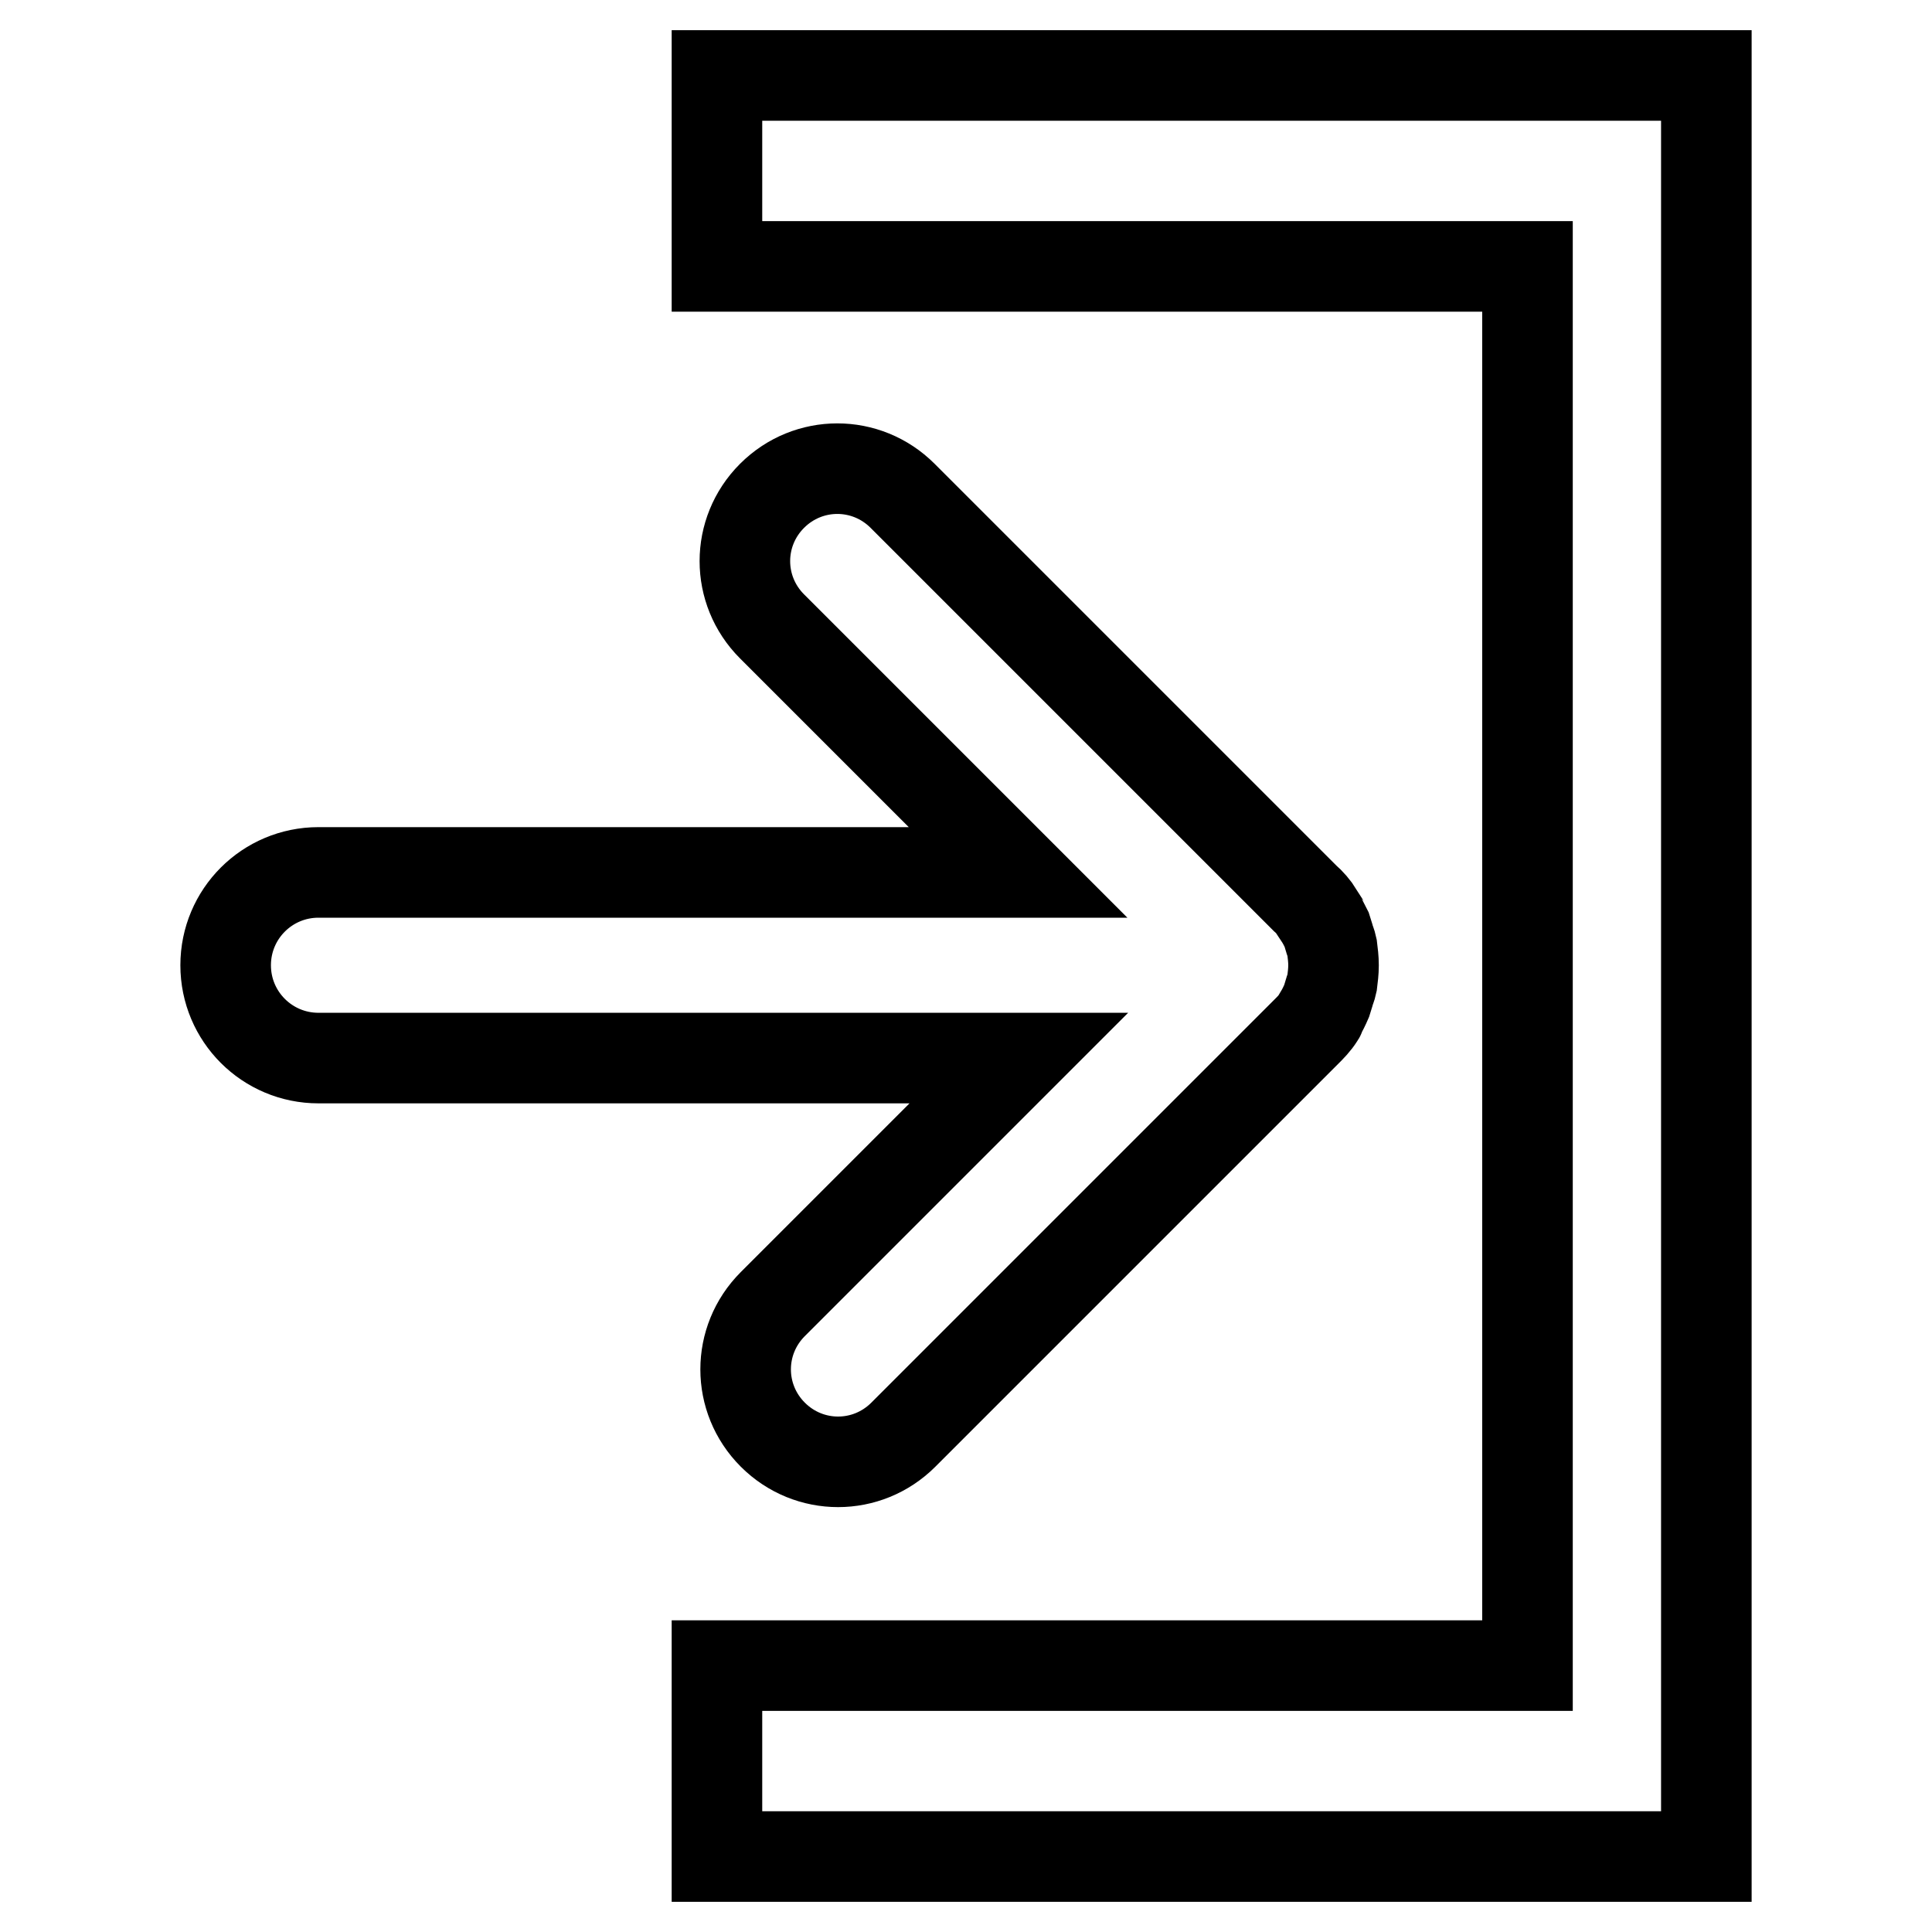
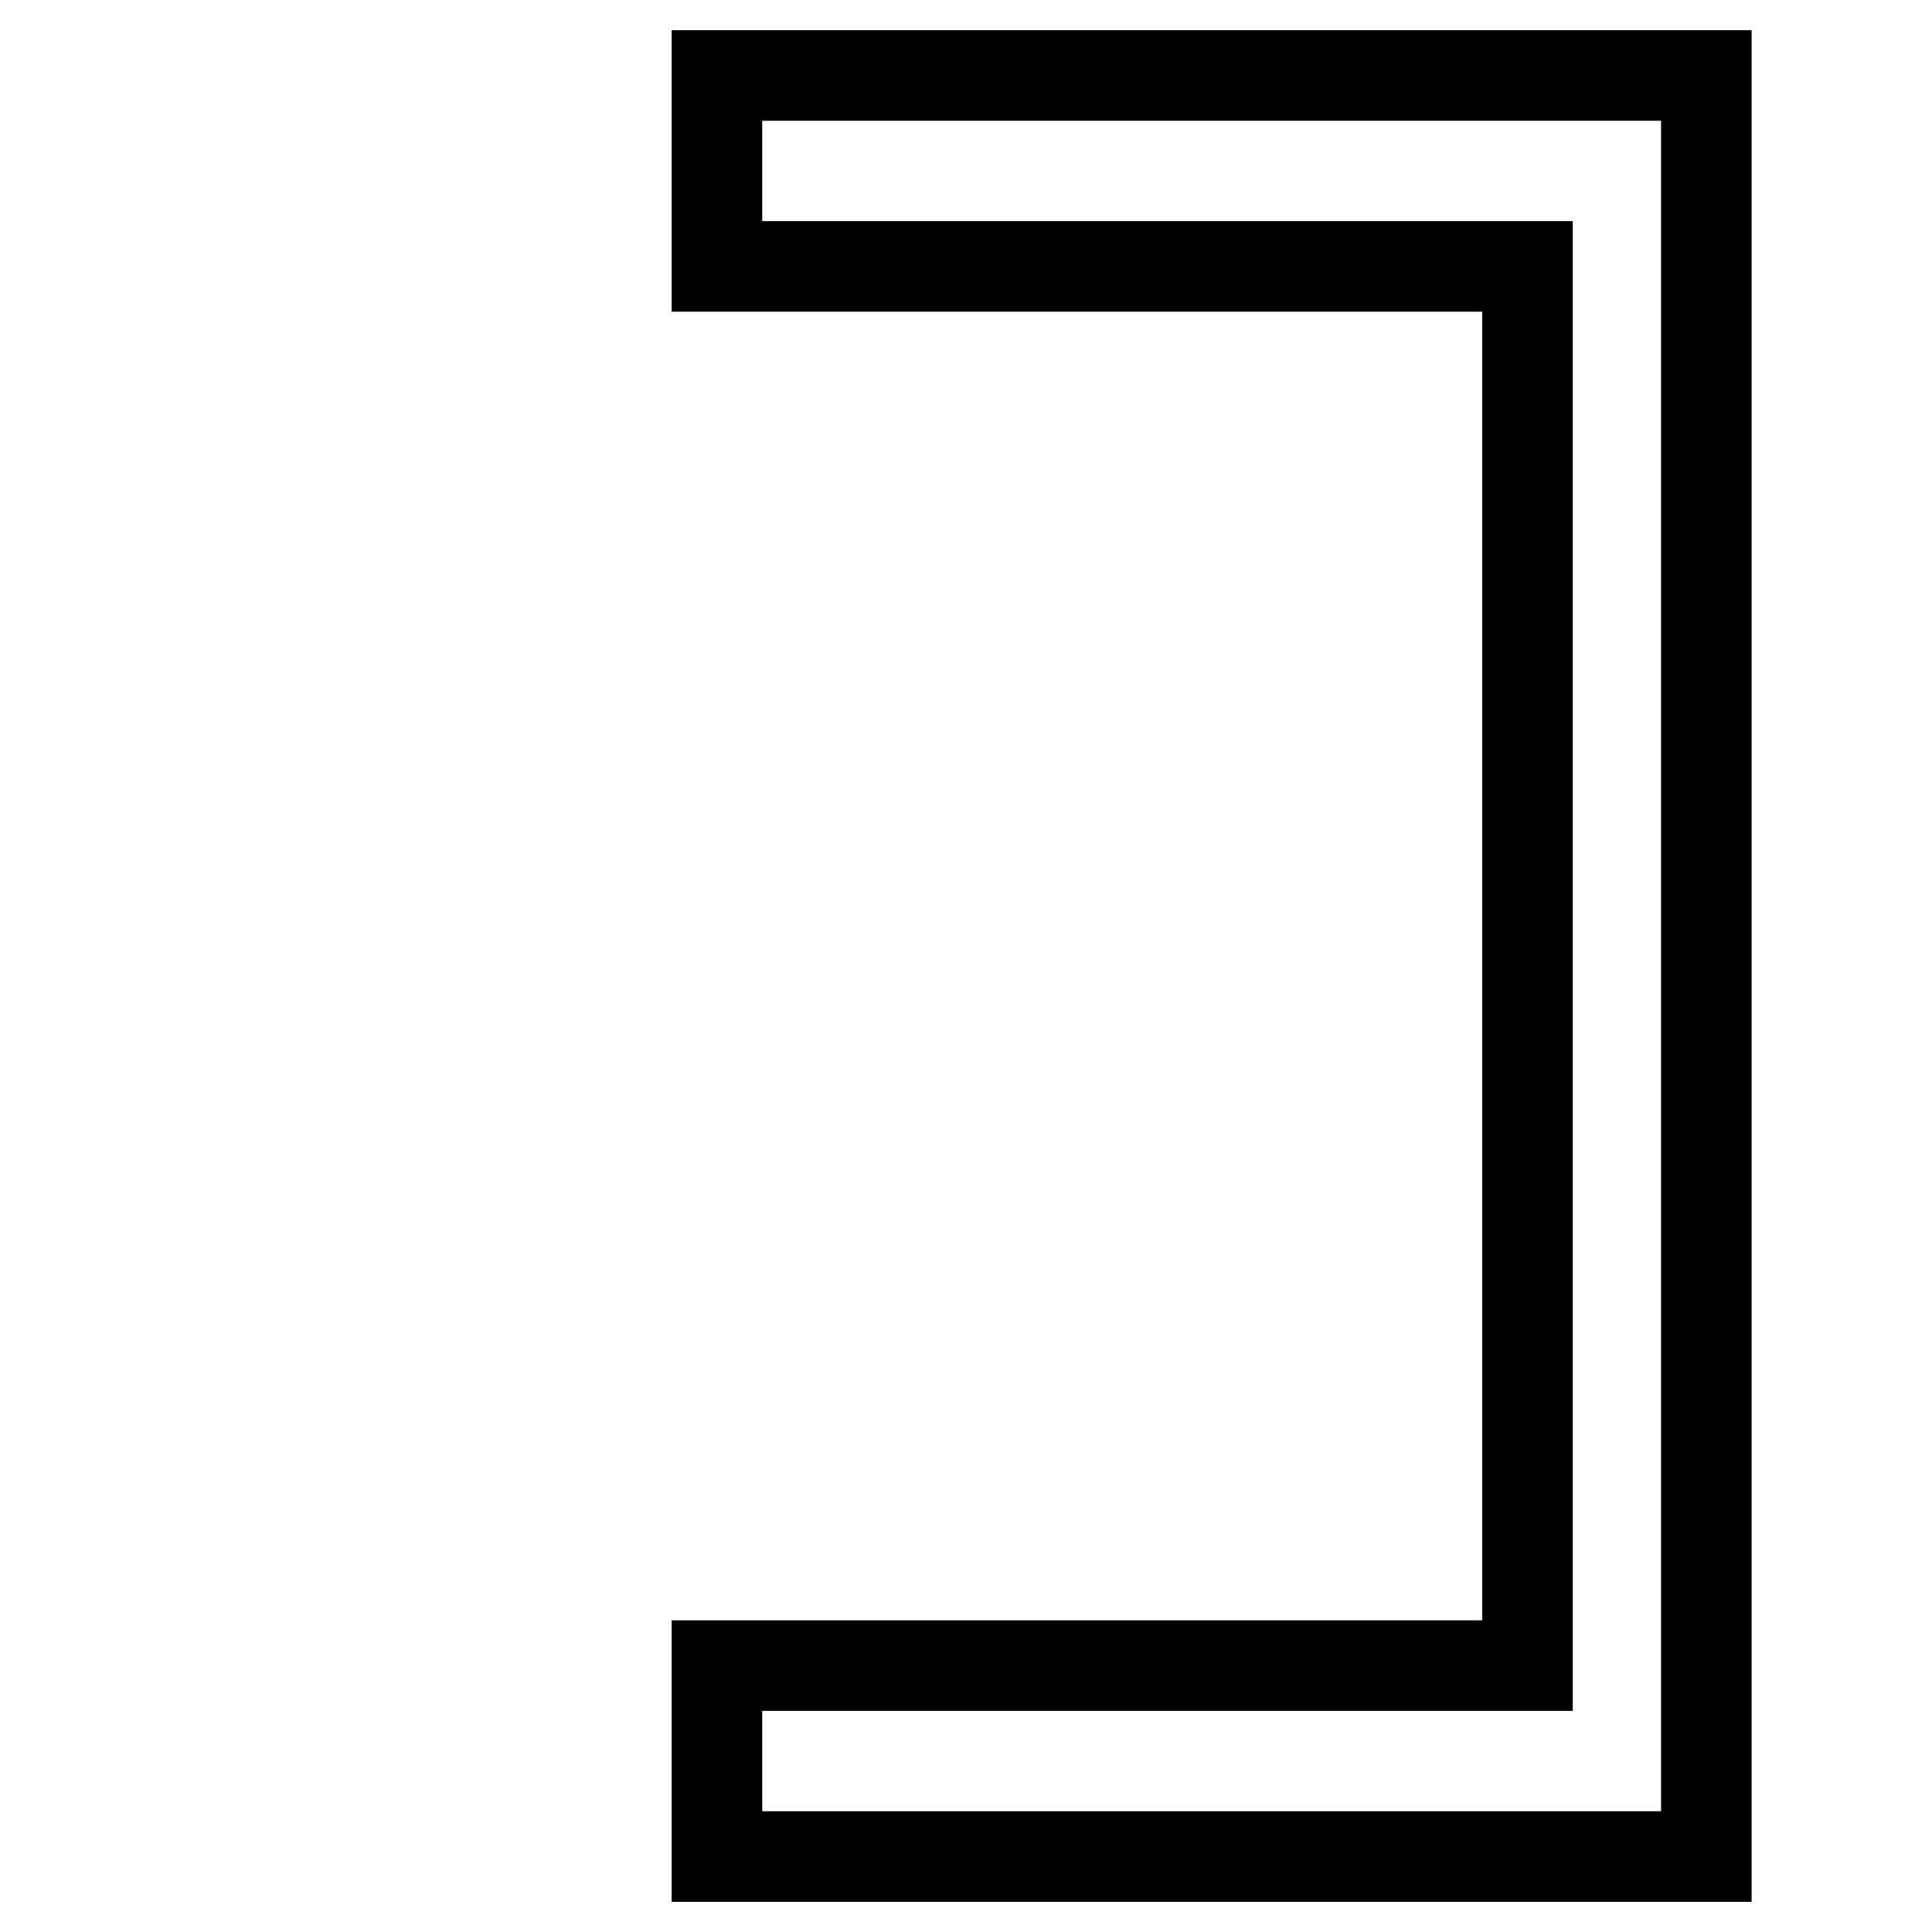
<svg xmlns="http://www.w3.org/2000/svg" version="1.1" x="0px" y="0px" viewBox="0 0 256 256" enable-background="new 0 0 256 256" xml:space="preserve">
  <g>
    <g>
      <path stroke-width="12" fill-opacity="0" stroke="#000000" d="M95,10v25.3h107.4v185.4H95V246h131.1V10H95z" />
-       <path stroke-width="12" fill-opacity="0" stroke="#000000" d="M175.8,132.6c0.1-0.3,0.2-0.7,0.3-1c0.1-0.4,0.3-0.8,0.4-1.3c0.1-0.8,0.2-1.6,0.2-2.4l0,0v0c0-0.8-0.1-1.6-0.2-2.4c-0.1-0.5-0.3-0.9-0.4-1.3c-0.1-0.3-0.2-0.7-0.3-1c-0.3-0.6-0.6-1.2-1-1.8c0-0.1-0.1-0.2-0.1-0.3c-0.5-0.8-1.1-1.5-1.8-2.1l-53.3-53.3c-4.8-4.8-12.5-4.8-17.3,0c-4.8,4.8-4.8,12.5,0,17.3l32.6,32.6h-13.8H85.4H42.2c-6.8,0-12.3,5.5-12.3,12.3c0,6.8,5.5,12.3,12.3,12.3h43.3h35.7h13.8l-32.6,32.6c-4.8,4.8-4.8,12.5,0,17.3c4.8,4.8,12.5,4.8,17.3,0l53.3-53.3c0.7-0.7,1.3-1.3,1.8-2.1c0.1-0.1,0.1-0.2,0.1-0.3C175.2,133.9,175.5,133.3,175.8,132.6z" />
    </g>
  </g>
</svg>